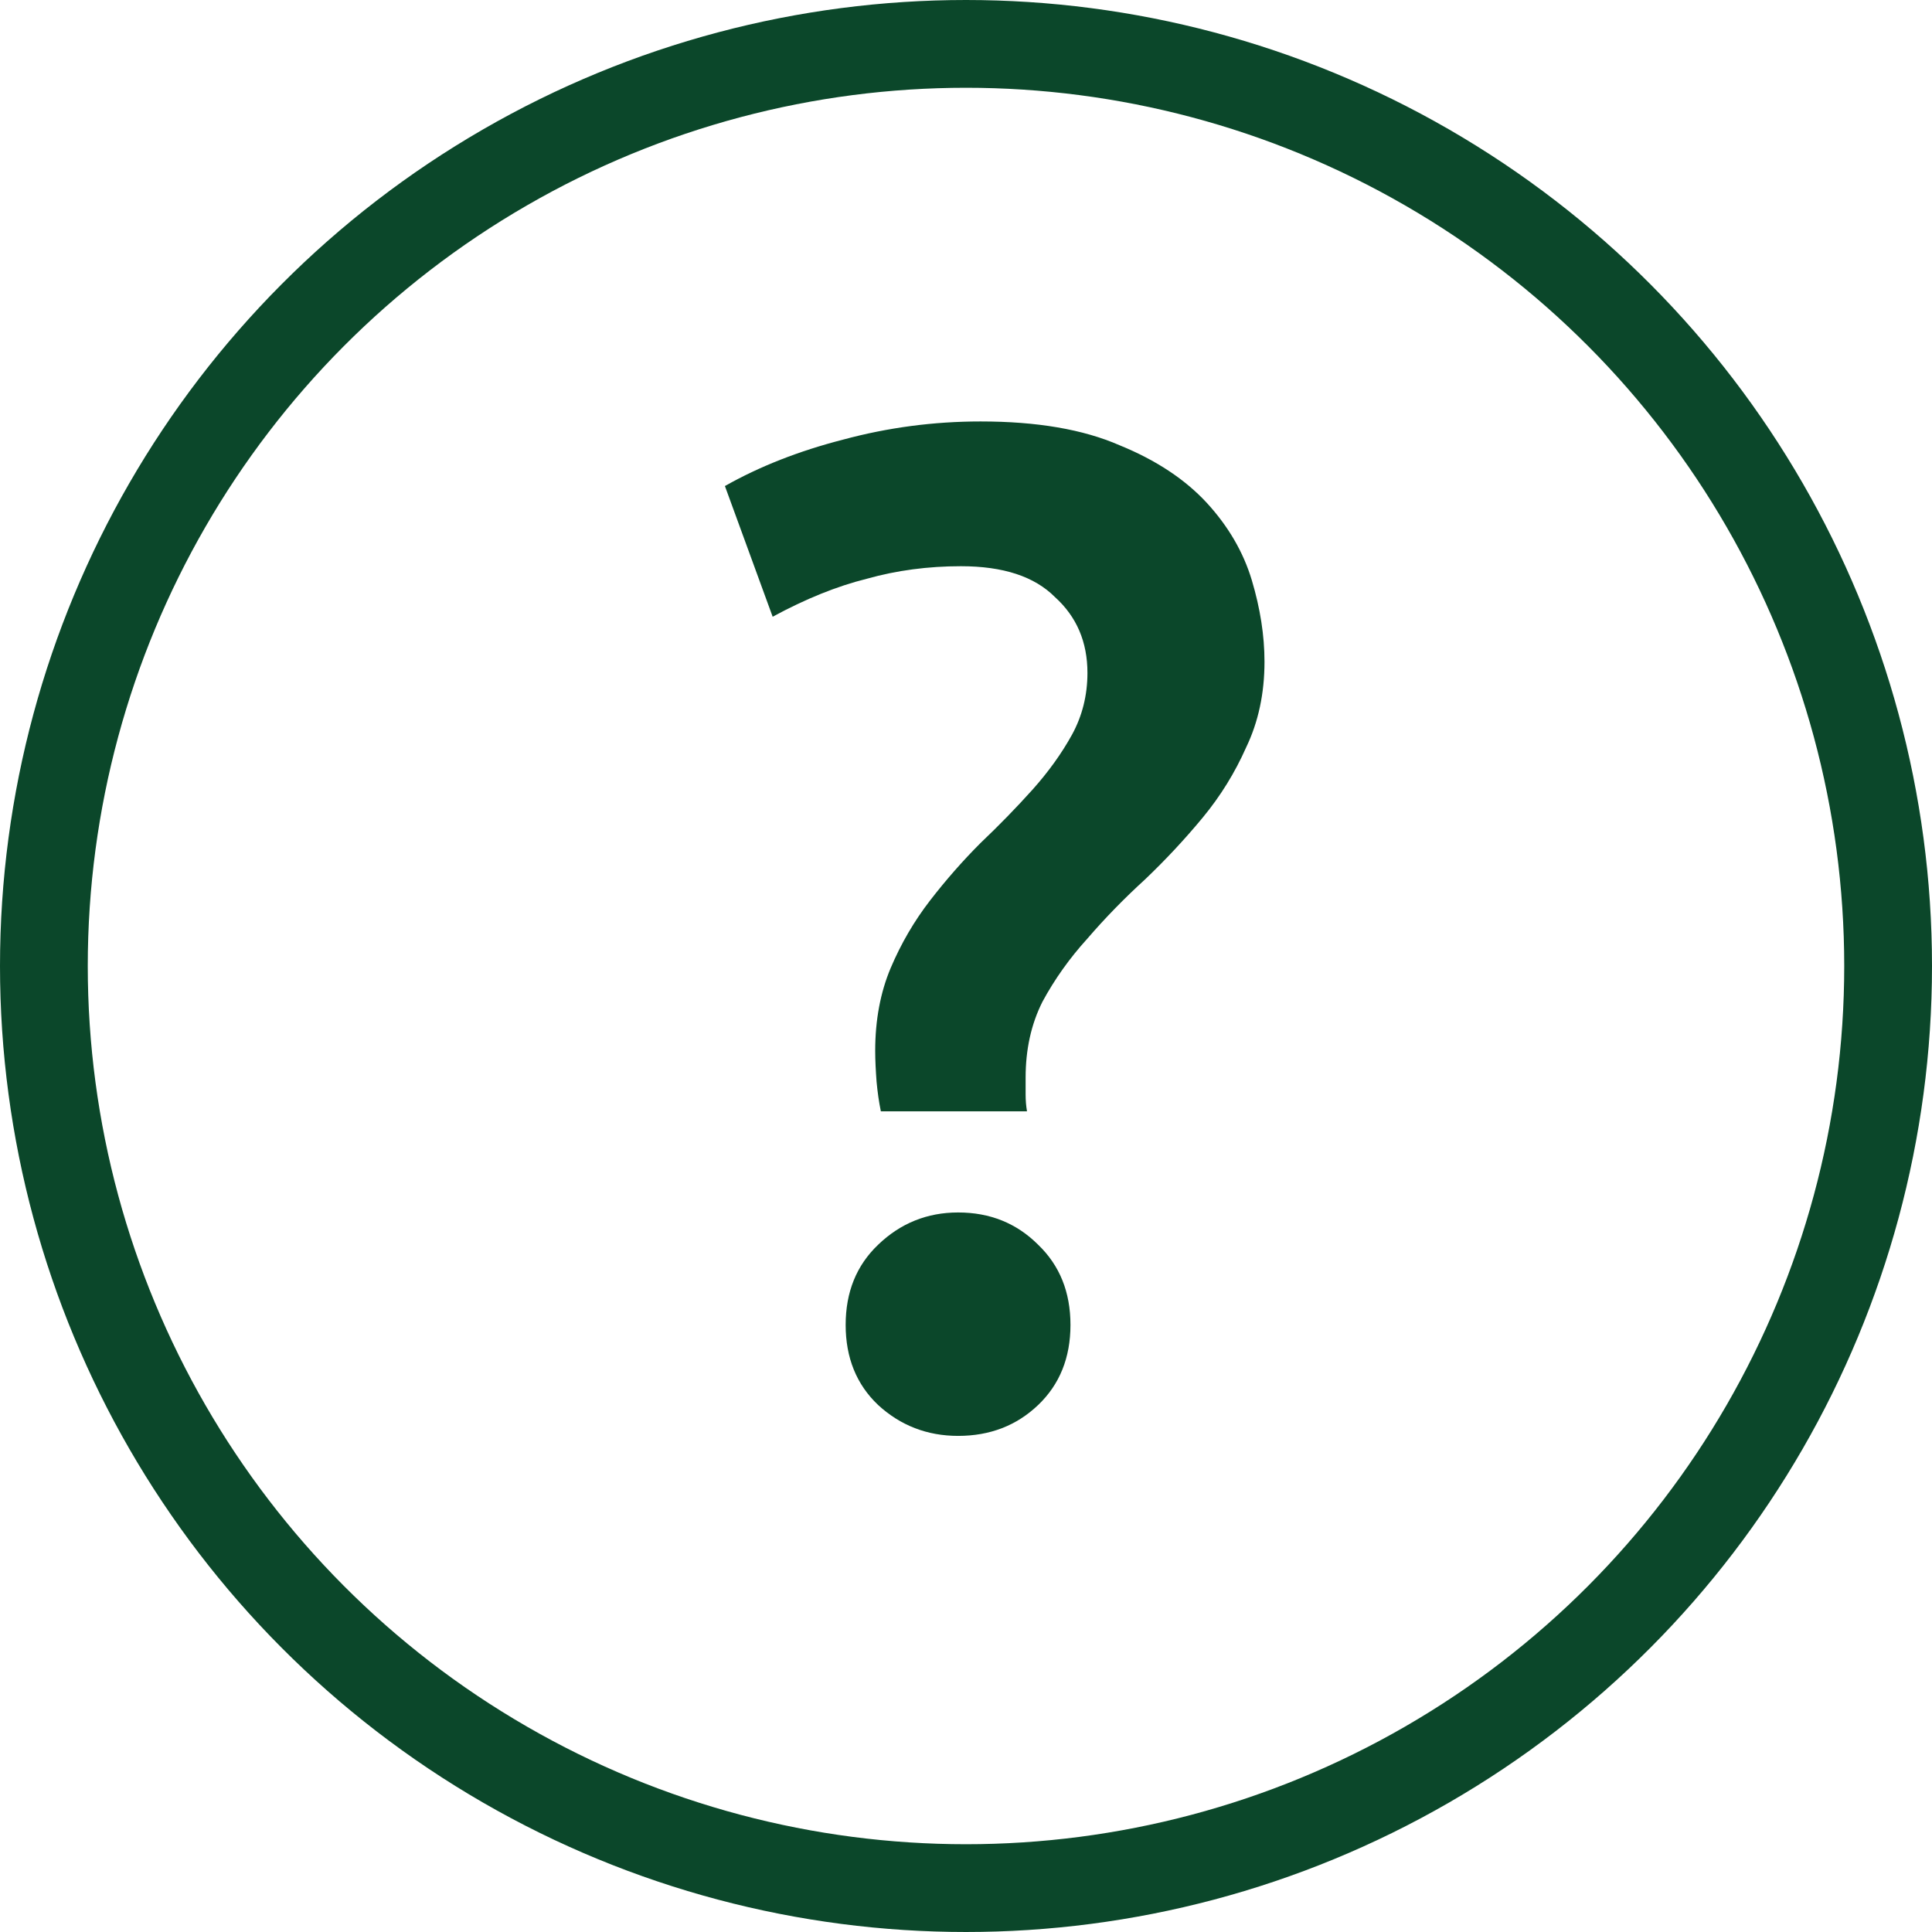
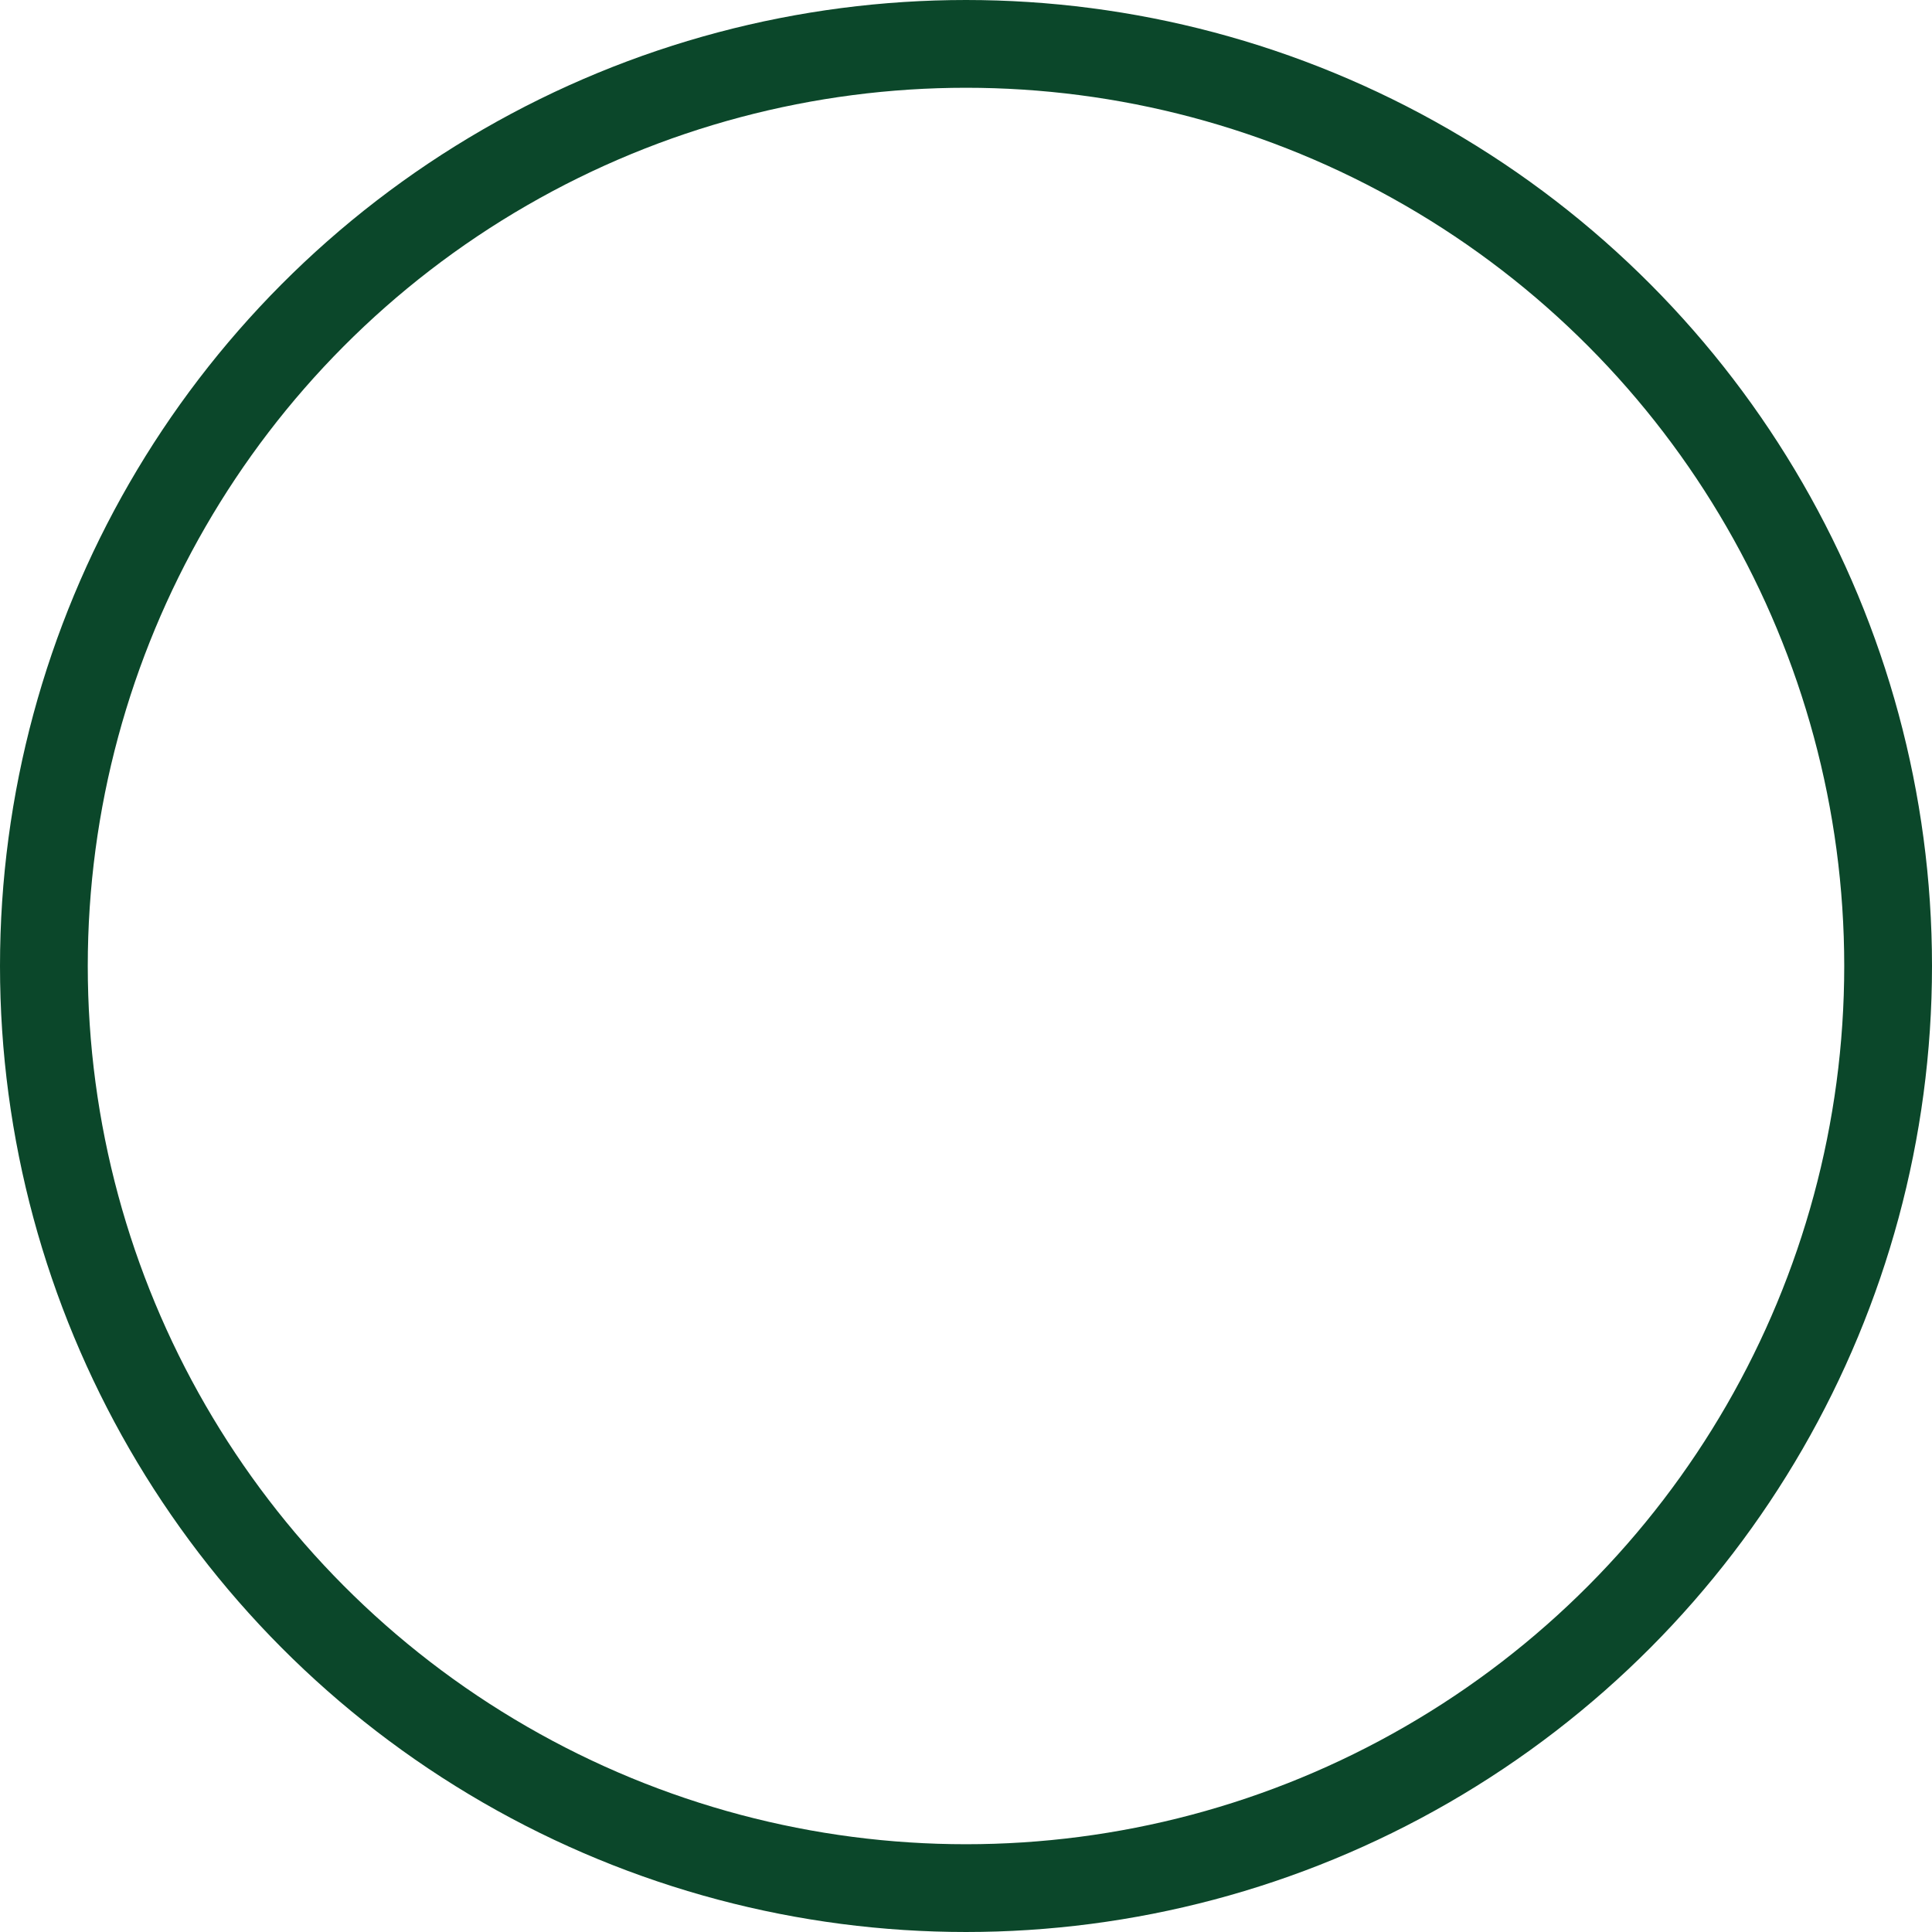
<svg xmlns="http://www.w3.org/2000/svg" width="14" height="14" viewBox="0 0 14 14" fill="none">
  <circle cx="7" cy="7" r="6.682" stroke="#0B472A" stroke-width="0.636" />
-   <path d="M6.963 4.103C6.726 4.103 6.498 4.133 6.281 4.194C6.064 4.248 5.837 4.34 5.599 4.469L5.253 3.522C5.504 3.38 5.789 3.268 6.108 3.186C6.434 3.098 6.766 3.054 7.106 3.054C7.513 3.054 7.849 3.111 8.114 3.227C8.379 3.335 8.589 3.475 8.745 3.644C8.901 3.814 9.01 4.001 9.071 4.204C9.132 4.408 9.163 4.605 9.163 4.795C9.163 5.026 9.118 5.233 9.03 5.416C8.949 5.599 8.844 5.769 8.715 5.925C8.586 6.081 8.446 6.231 8.297 6.373C8.148 6.509 8.009 6.651 7.88 6.801C7.751 6.943 7.642 7.096 7.554 7.259C7.472 7.422 7.432 7.605 7.432 7.809C7.432 7.843 7.432 7.883 7.432 7.931C7.432 7.972 7.435 8.012 7.442 8.053H6.383C6.369 7.985 6.359 7.914 6.352 7.839C6.346 7.758 6.342 7.683 6.342 7.615C6.342 7.391 6.38 7.191 6.454 7.015C6.529 6.838 6.624 6.675 6.739 6.526C6.855 6.376 6.977 6.237 7.106 6.108C7.242 5.979 7.367 5.85 7.483 5.721C7.598 5.592 7.693 5.46 7.768 5.324C7.842 5.189 7.88 5.039 7.88 4.876C7.88 4.652 7.802 4.469 7.645 4.327C7.496 4.177 7.269 4.103 6.963 4.103ZM7.757 9.601C7.757 9.838 7.679 10.032 7.523 10.181C7.367 10.33 7.174 10.405 6.943 10.405C6.719 10.405 6.525 10.33 6.363 10.181C6.206 10.032 6.128 9.838 6.128 9.601C6.128 9.363 6.206 9.17 6.363 9.02C6.525 8.864 6.719 8.786 6.943 8.786C7.174 8.786 7.367 8.864 7.523 9.02C7.679 9.17 7.757 9.363 7.757 9.601Z" fill="#0B472A" />
</svg>